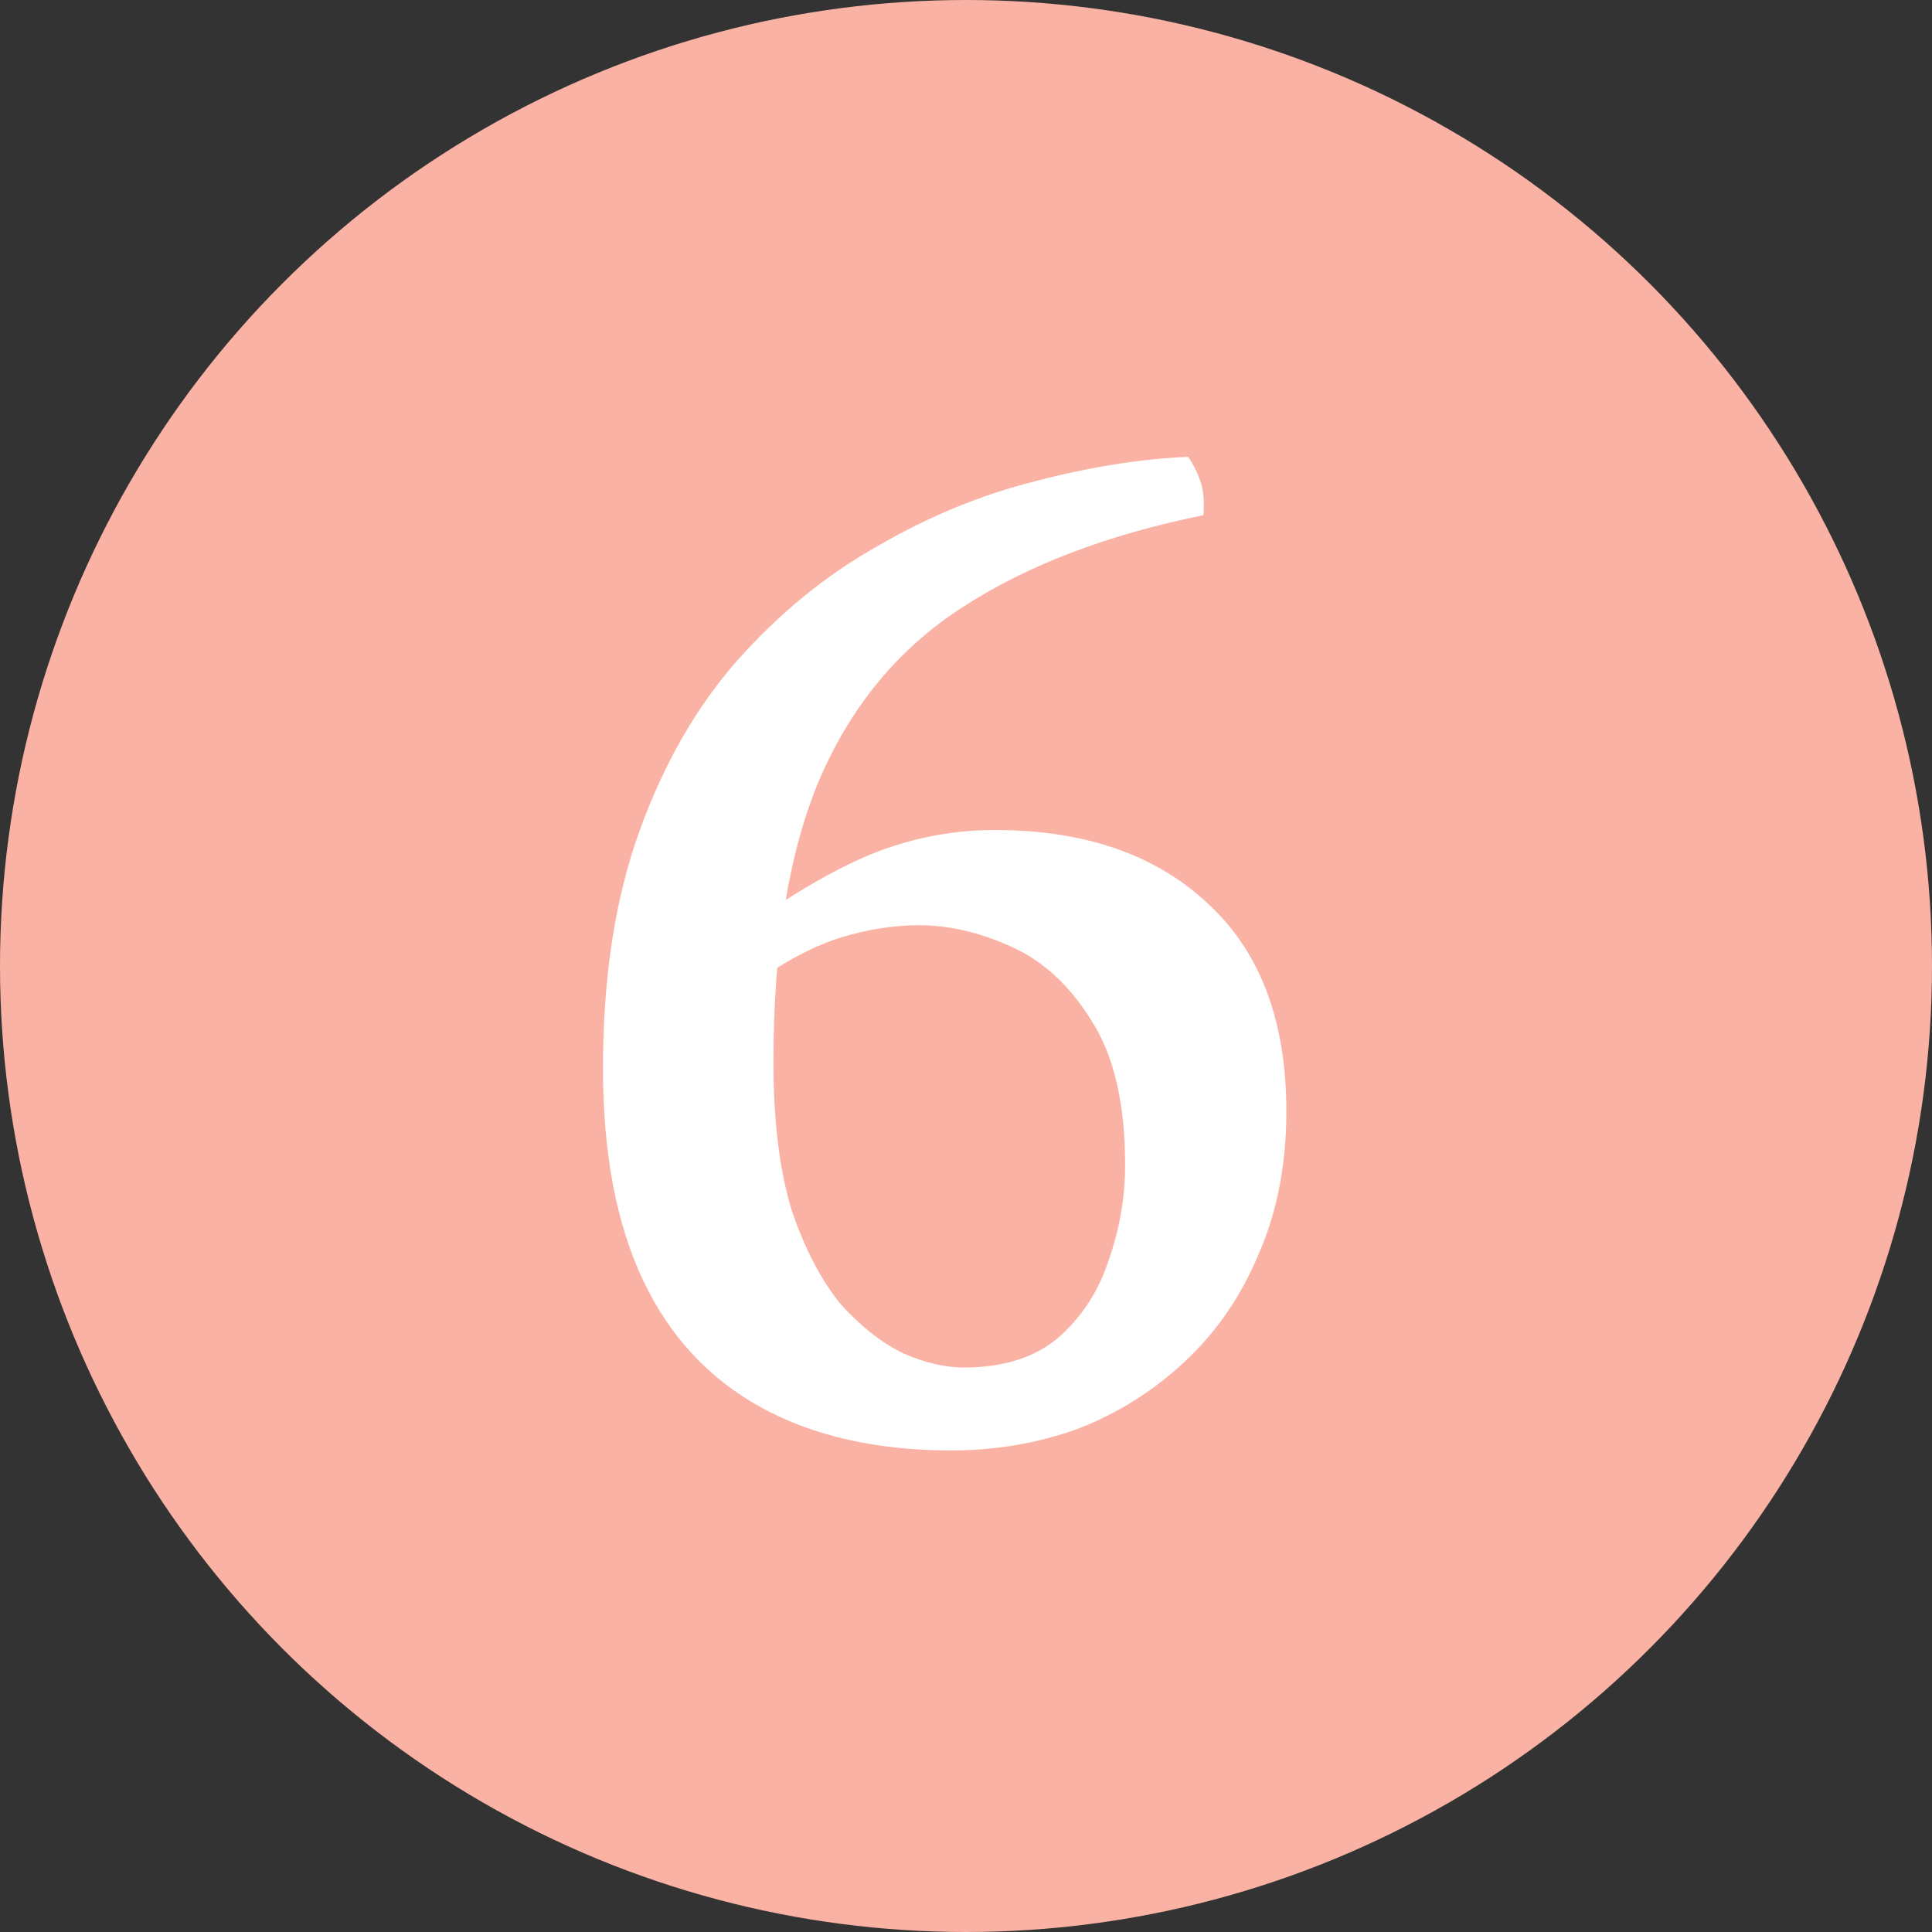
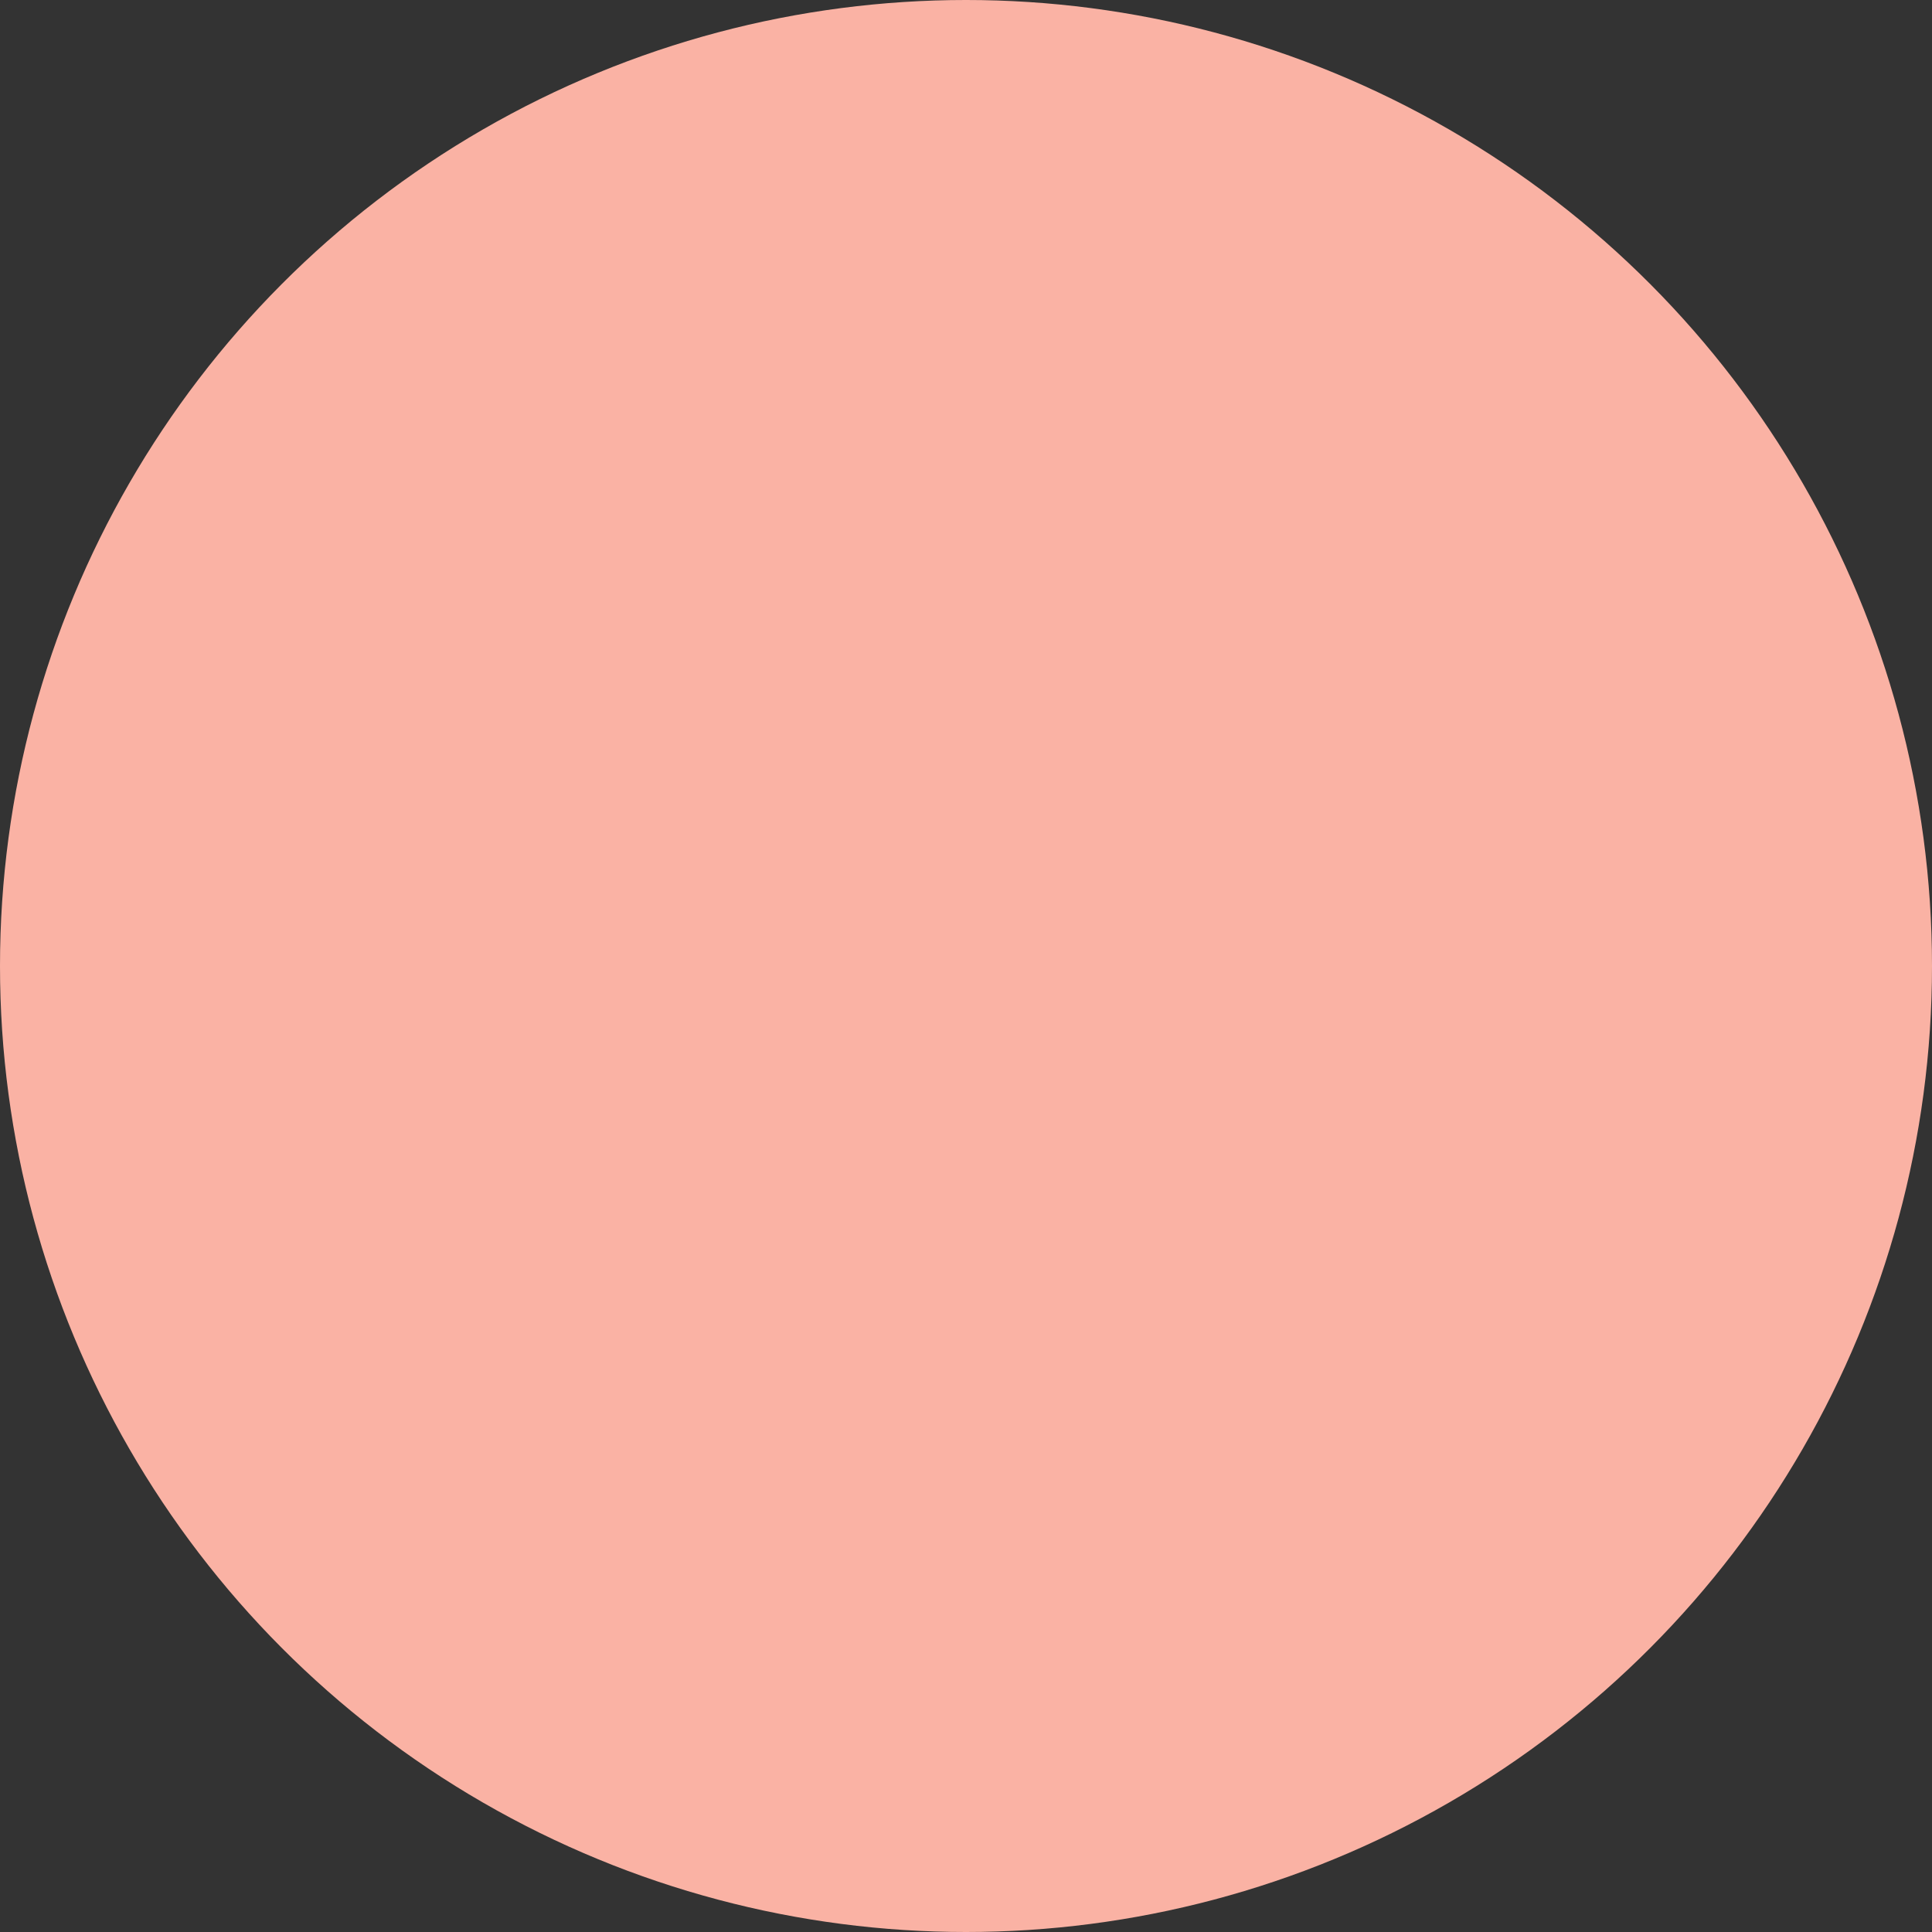
<svg xmlns="http://www.w3.org/2000/svg" width="39" height="39" viewBox="0 0 39 39" fill="none">
  <rect x="0" y="0" width="39" height="39" fill="#333333" stroke="none" />
  <circle cx="19.5" cy="19.5" r="19.5" fill="#FAB2A4" />
-   <path d="M23.983 9.222C24.087 9.367 24.169 9.532 24.231 9.718C24.293 9.883 24.314 10.111 24.293 10.4C22.351 10.793 20.728 11.413 19.426 12.26C18.145 13.087 17.184 14.244 16.543 15.732C15.923 17.199 15.613 19.101 15.613 21.436C15.613 22.635 15.737 23.637 15.985 24.443C16.254 25.228 16.585 25.859 16.977 26.334C17.391 26.789 17.814 27.119 18.248 27.326C18.682 27.512 19.085 27.605 19.457 27.605C20.243 27.605 20.873 27.409 21.348 27.016C21.824 26.603 22.165 26.086 22.371 25.466C22.599 24.825 22.712 24.174 22.712 23.513C22.712 22.273 22.485 21.302 22.03 20.599C21.596 19.896 21.059 19.4 20.418 19.111C19.778 18.822 19.158 18.677 18.558 18.677C18.042 18.677 17.515 18.76 16.977 18.925C16.44 19.09 15.851 19.4 15.21 19.855L15.148 18.646C16.12 17.964 16.977 17.478 17.721 17.189C18.486 16.9 19.271 16.755 20.077 16.755C21.896 16.755 23.332 17.251 24.386 18.243C25.44 19.214 25.967 20.609 25.967 22.428C25.967 23.503 25.781 24.464 25.409 25.311C25.058 26.158 24.562 26.882 23.921 27.481C23.281 28.08 22.557 28.535 21.751 28.845C20.945 29.134 20.098 29.279 19.209 29.279C17.701 29.279 16.419 28.99 15.365 28.411C14.311 27.832 13.516 26.975 12.978 25.838C12.441 24.701 12.172 23.275 12.172 21.56C12.172 19.721 12.42 18.119 12.916 16.755C13.412 15.391 14.074 14.244 14.9 13.314C15.748 12.363 16.688 11.599 17.721 11.02C18.755 10.421 19.809 9.987 20.883 9.718C21.979 9.429 23.012 9.263 23.983 9.222Z" fill="white" />
</svg>